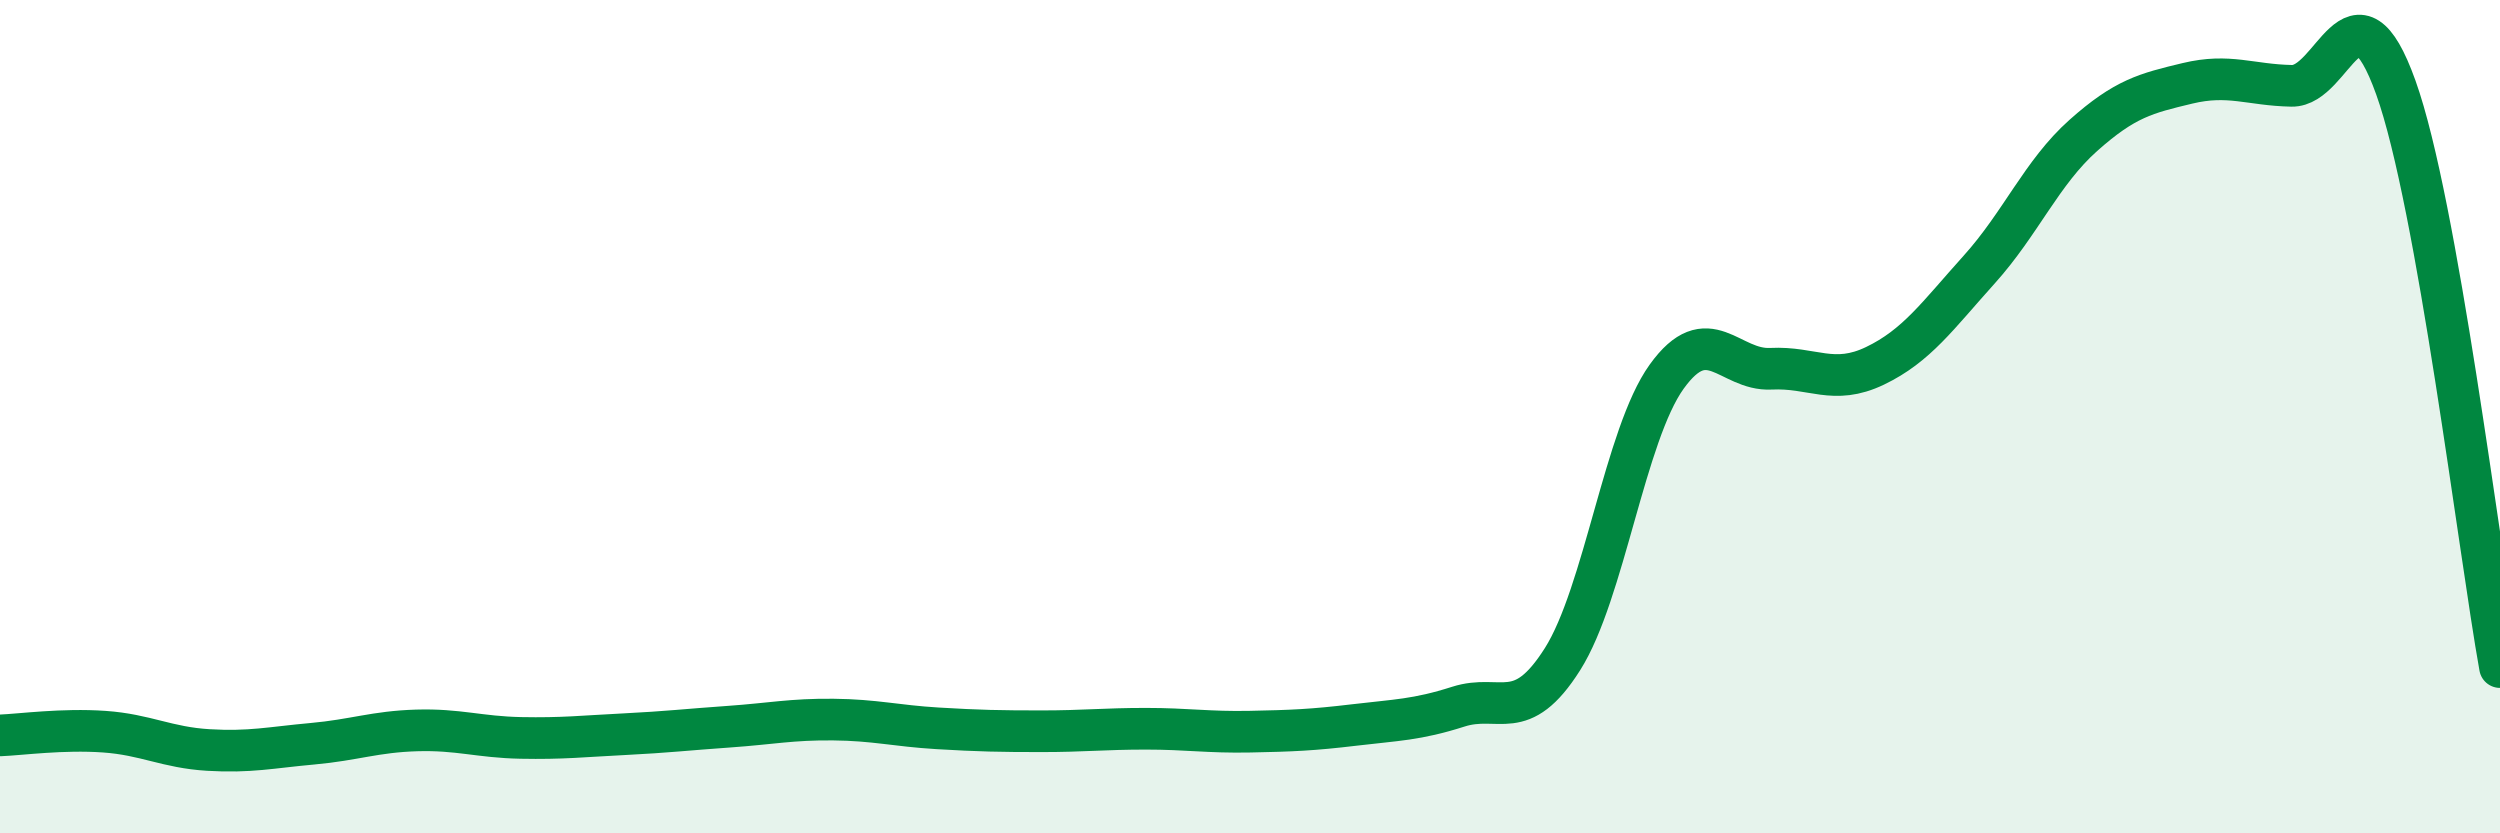
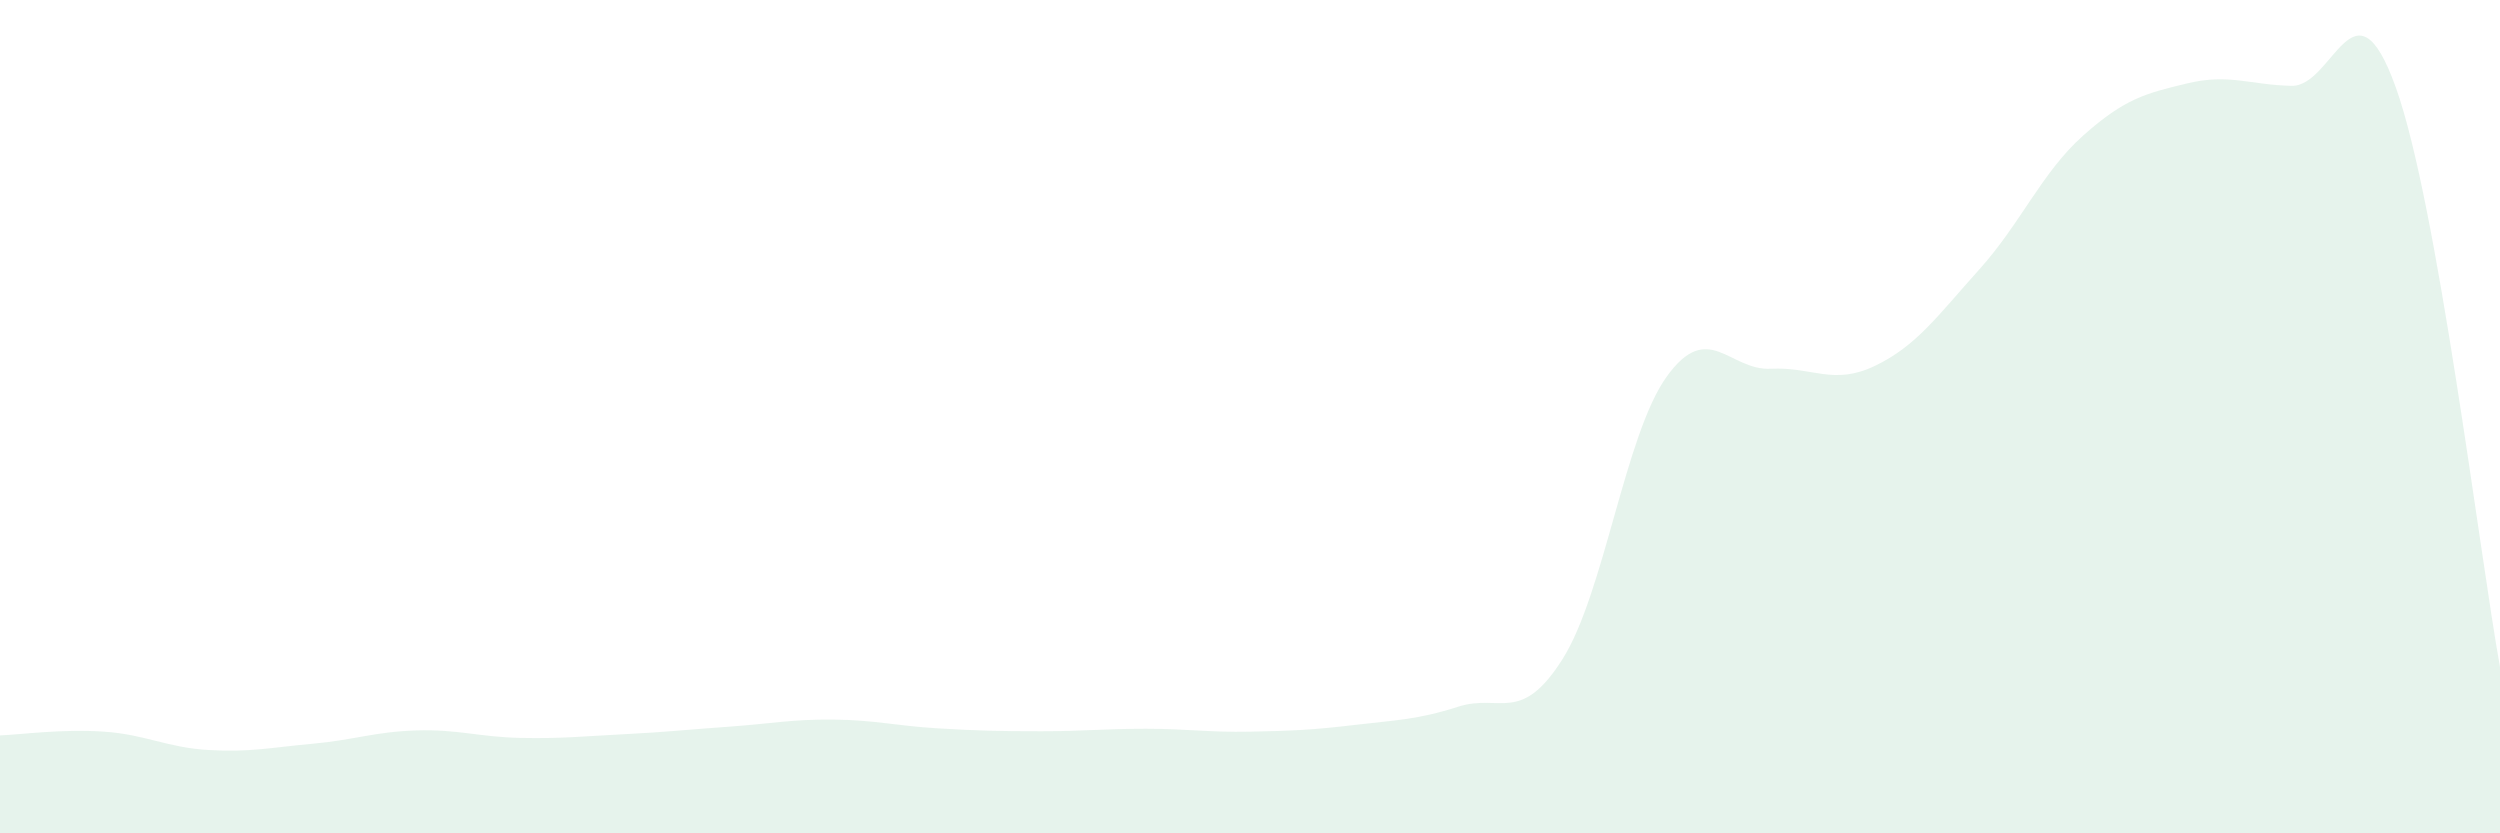
<svg xmlns="http://www.w3.org/2000/svg" width="60" height="20" viewBox="0 0 60 20">
  <path d="M 0,17.65 C 0.5,17.63 1.5,17.49 2.5,17.56 C 3.5,17.63 4,17.94 5,18 C 6,18.06 6.5,17.94 7.5,17.85 C 8.5,17.76 9,17.56 10,17.53 C 11,17.5 11.5,17.69 12.5,17.71 C 13.5,17.73 14,17.67 15,17.62 C 16,17.57 16.5,17.51 17.5,17.44 C 18.5,17.37 19,17.26 20,17.27 C 21,17.28 21.5,17.42 22.5,17.48 C 23.5,17.54 24,17.55 25,17.55 C 26,17.55 26.5,17.49 27.5,17.49 C 28.5,17.49 29,17.58 30,17.56 C 31,17.54 31.5,17.52 32.5,17.4 C 33.5,17.28 34,17.28 35,16.96 C 36,16.64 36.5,17.4 37.5,15.82 C 38.5,14.24 39,10.43 40,9.04 C 41,7.65 41.5,8.9 42.5,8.85 C 43.5,8.8 44,9.26 45,8.78 C 46,8.3 46.5,7.58 47.5,6.47 C 48.5,5.36 49,4.14 50,3.25 C 51,2.36 51.5,2.24 52.5,2 C 53.5,1.76 54,2.04 55,2.06 C 56,2.08 56.5,-0.69 57.5,2.1 C 58.5,4.89 59.5,13.23 60,16.01L60 20L0 20Z" fill="#008740" opacity="0.1" stroke-linecap="round" stroke-linejoin="round" />
-   <path d="M 0,17.65 C 0.5,17.63 1.5,17.49 2.5,17.56 C 3.5,17.63 4,17.94 5,18 C 6,18.06 6.5,17.94 7.5,17.85 C 8.5,17.76 9,17.56 10,17.53 C 11,17.5 11.5,17.69 12.5,17.71 C 13.5,17.73 14,17.67 15,17.62 C 16,17.57 16.5,17.51 17.5,17.44 C 18.5,17.37 19,17.26 20,17.27 C 21,17.28 21.5,17.42 22.5,17.48 C 23.5,17.54 24,17.55 25,17.55 C 26,17.55 26.5,17.49 27.5,17.49 C 28.5,17.49 29,17.58 30,17.56 C 31,17.54 31.5,17.52 32.5,17.4 C 33.5,17.28 34,17.28 35,16.96 C 36,16.64 36.5,17.4 37.5,15.82 C 38.5,14.24 39,10.43 40,9.04 C 41,7.65 41.5,8.9 42.5,8.85 C 43.5,8.8 44,9.26 45,8.78 C 46,8.3 46.5,7.58 47.5,6.47 C 48.5,5.36 49,4.14 50,3.25 C 51,2.36 51.5,2.24 52.5,2 C 53.5,1.76 54,2.04 55,2.06 C 56,2.08 56.5,-0.69 57.5,2.1 C 58.5,4.89 59.5,13.23 60,16.01" stroke="#008740" stroke-width="1" fill="none" stroke-linecap="round" stroke-linejoin="round" />
</svg>